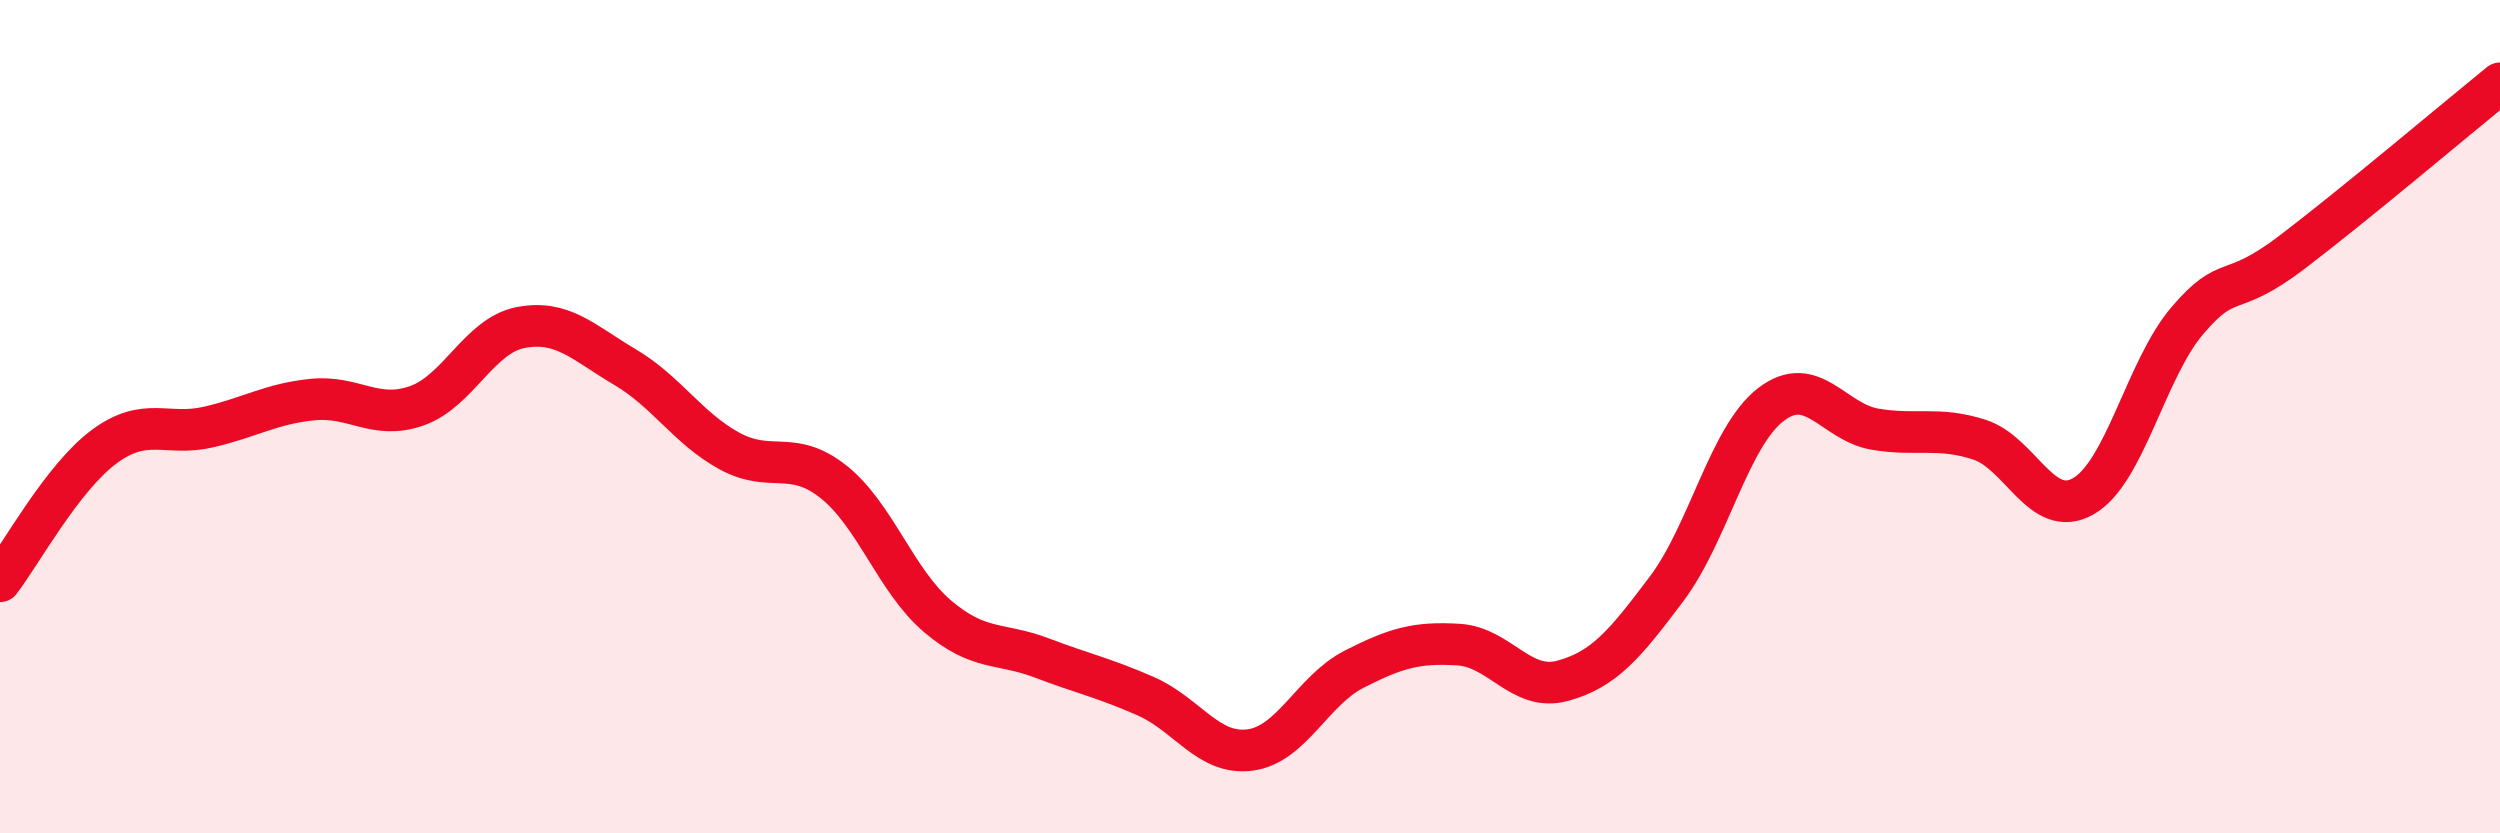
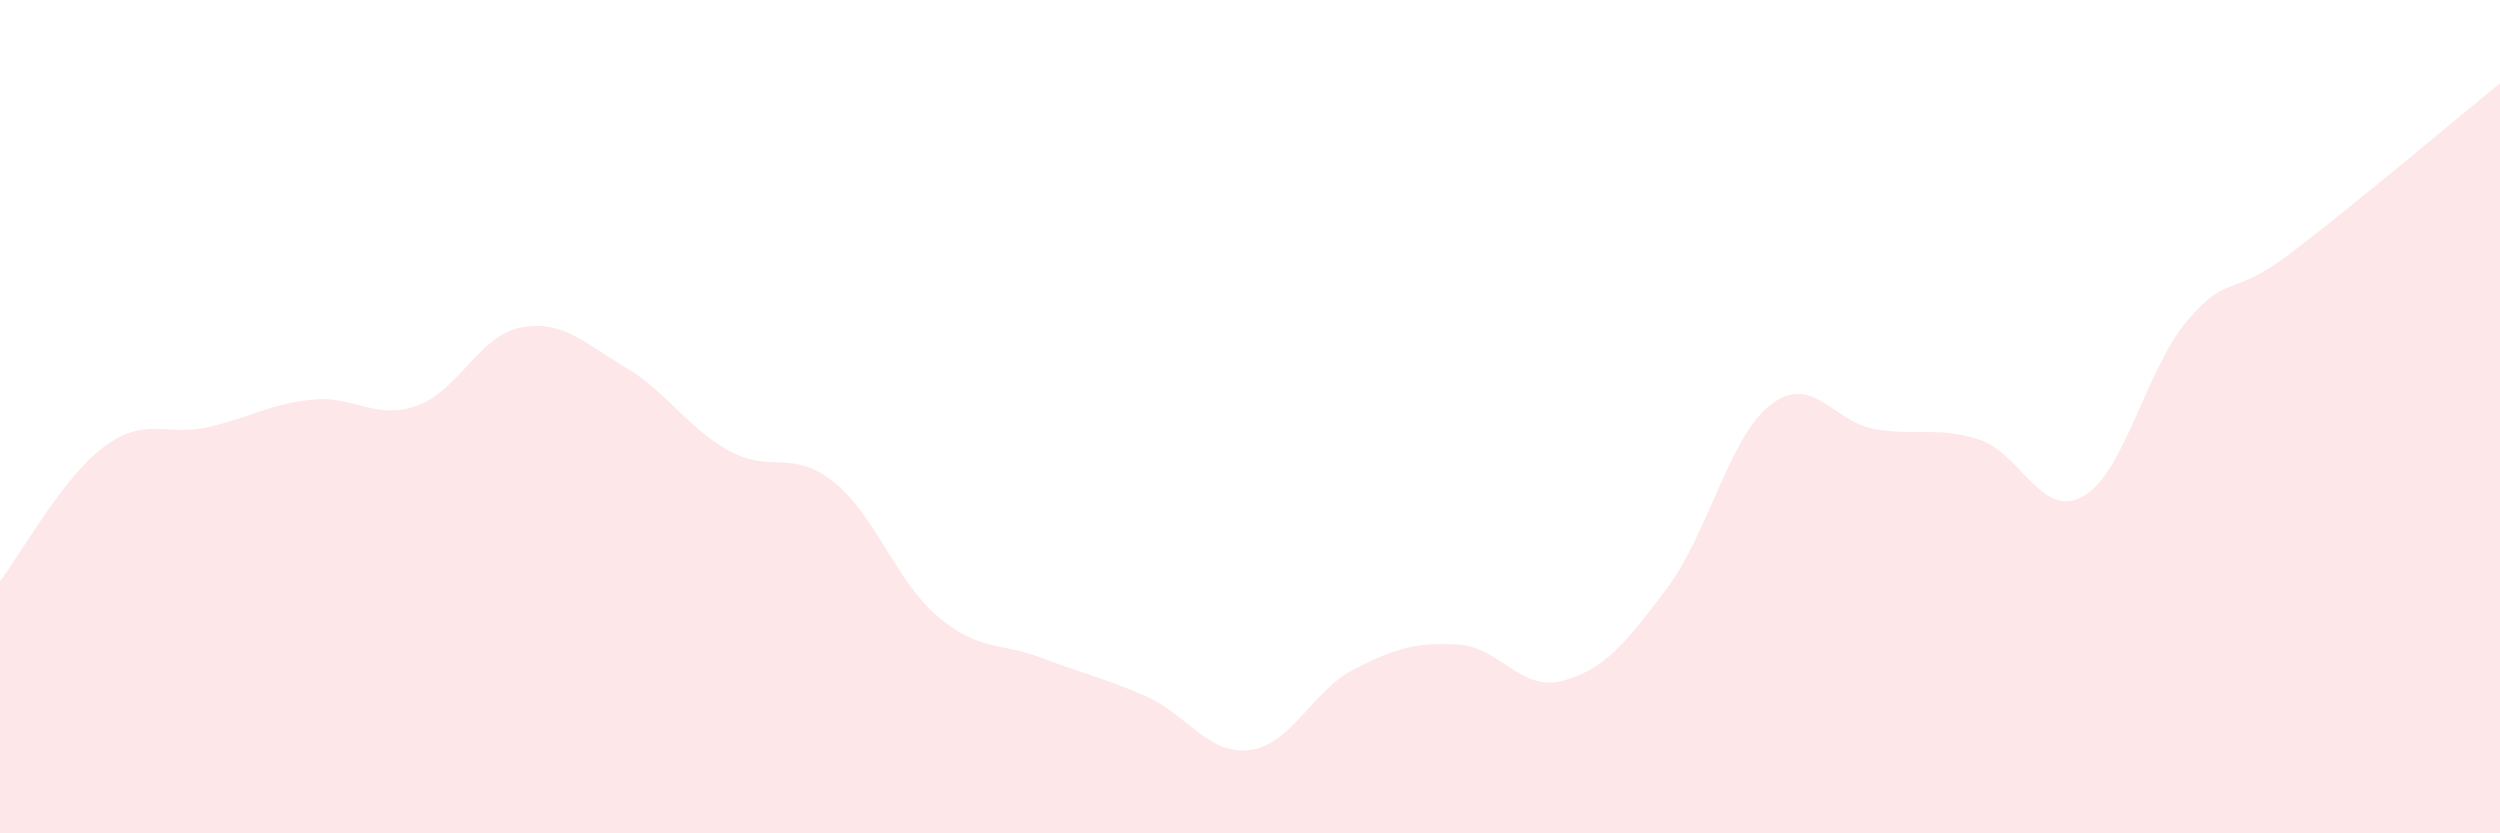
<svg xmlns="http://www.w3.org/2000/svg" width="60" height="20" viewBox="0 0 60 20">
  <path d="M 0,13.95 C 0.5,13.3 1.5,11.46 2.5,10.72 C 3.5,9.98 4,10.48 5,10.25 C 6,10.02 6.5,9.69 7.5,9.59 C 8.5,9.49 9,10.09 10,9.74 C 11,9.39 11.5,8.05 12.5,7.86 C 13.5,7.67 14,8.22 15,8.81 C 16,9.4 16.5,10.27 17.5,10.82 C 18.5,11.37 19,10.77 20,11.56 C 21,12.35 21.5,13.94 22.5,14.79 C 23.5,15.64 24,15.41 25,15.79 C 26,16.17 26.5,16.27 27.5,16.71 C 28.5,17.15 29,18.13 30,18 C 31,17.87 31.5,16.57 32.5,16.06 C 33.5,15.55 34,15.41 35,15.47 C 36,15.53 36.5,16.61 37.5,16.34 C 38.5,16.07 39,15.46 40,14.13 C 41,12.8 41.5,10.48 42.5,9.71 C 43.5,8.94 44,10.13 45,10.3 C 46,10.47 46.5,10.23 47.5,10.55 C 48.5,10.87 49,12.48 50,11.91 C 51,11.34 51.5,8.86 52.5,7.69 C 53.5,6.52 53.5,7.2 55,6.06 C 56.5,4.92 59,2.81 60,2L60 20L0 20Z" fill="#EB0A25" opacity="0.1" stroke-linecap="round" stroke-linejoin="round" />
-   <path d="M 0,13.95 C 0.5,13.3 1.5,11.46 2.5,10.72 C 3.5,9.98 4,10.48 5,10.25 C 6,10.02 6.5,9.69 7.5,9.59 C 8.5,9.49 9,10.09 10,9.74 C 11,9.39 11.5,8.05 12.5,7.86 C 13.5,7.67 14,8.22 15,8.81 C 16,9.4 16.5,10.27 17.5,10.82 C 18.5,11.37 19,10.77 20,11.56 C 21,12.35 21.5,13.94 22.5,14.79 C 23.5,15.64 24,15.41 25,15.79 C 26,16.17 26.5,16.27 27.5,16.71 C 28.5,17.15 29,18.13 30,18 C 31,17.87 31.5,16.57 32.5,16.06 C 33.5,15.55 34,15.41 35,15.47 C 36,15.53 36.5,16.61 37.5,16.34 C 38.5,16.07 39,15.46 40,14.13 C 41,12.8 41.5,10.48 42.5,9.71 C 43.5,8.94 44,10.13 45,10.3 C 46,10.47 46.5,10.23 47.5,10.55 C 48.5,10.87 49,12.48 50,11.91 C 51,11.34 51.5,8.86 52.5,7.69 C 53.5,6.52 53.5,7.2 55,6.06 C 56.5,4.92 59,2.81 60,2" stroke="#EB0A25" stroke-width="1" fill="none" stroke-linecap="round" stroke-linejoin="round" />
</svg>